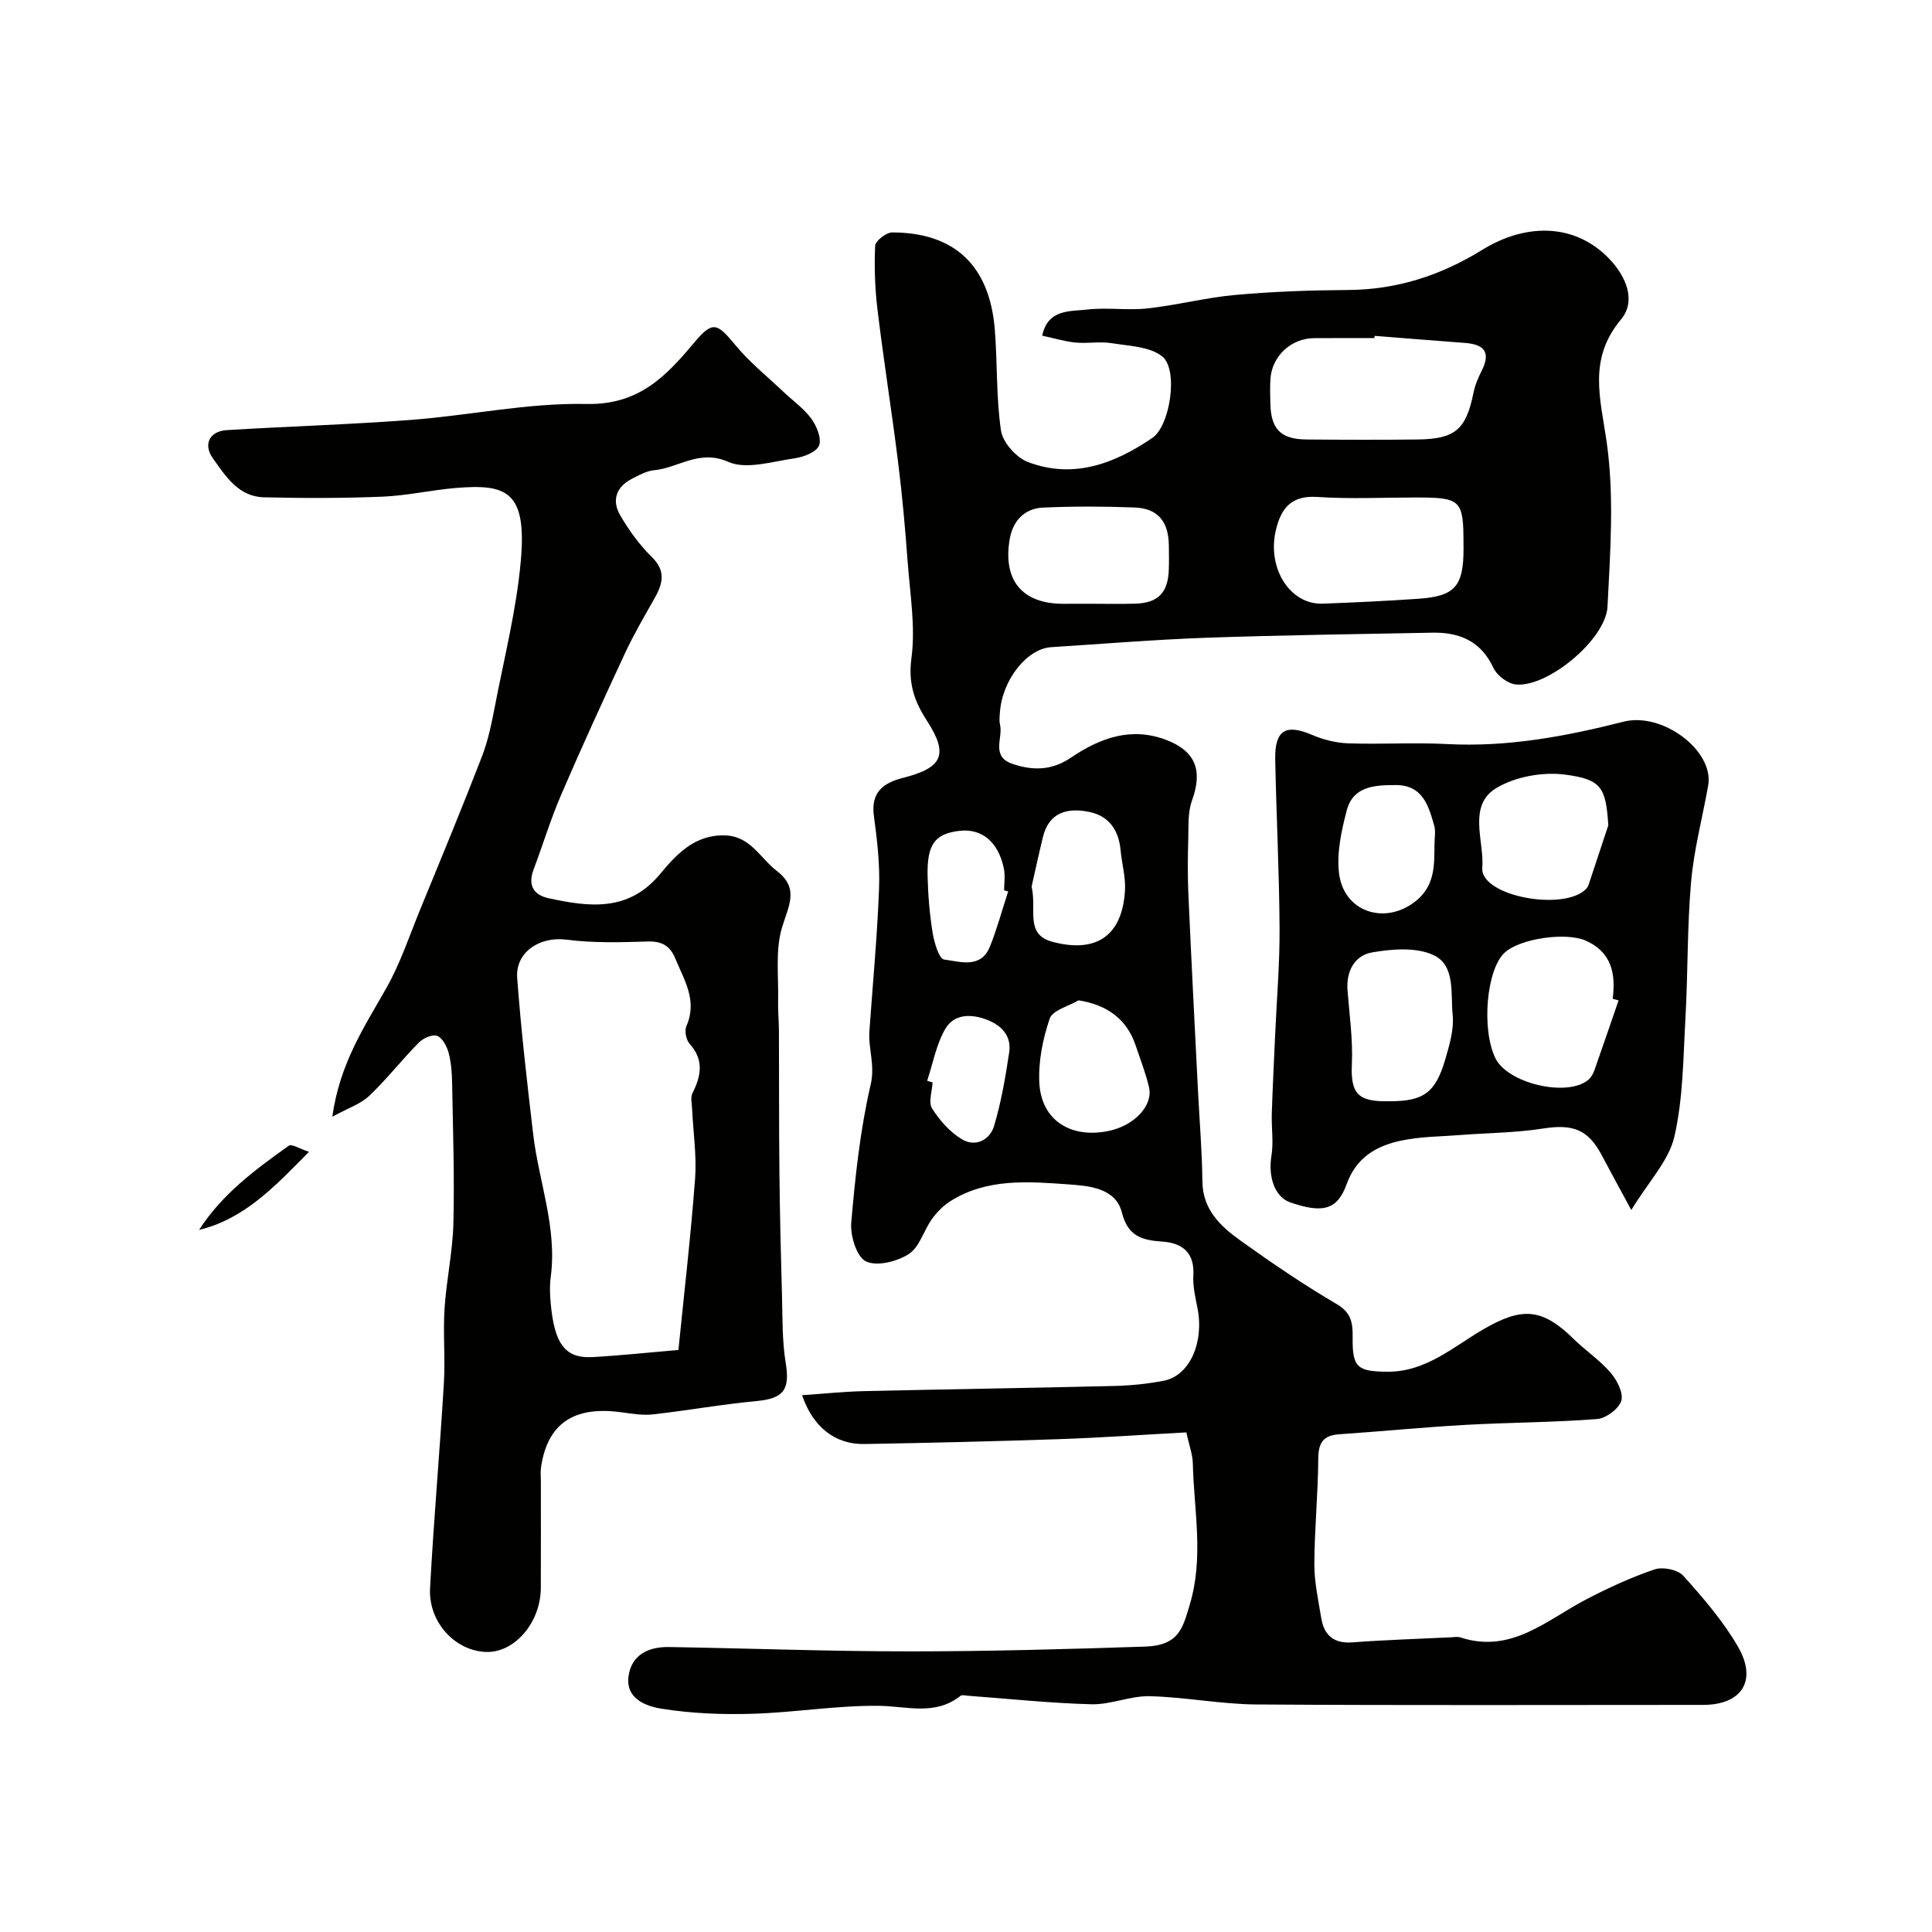
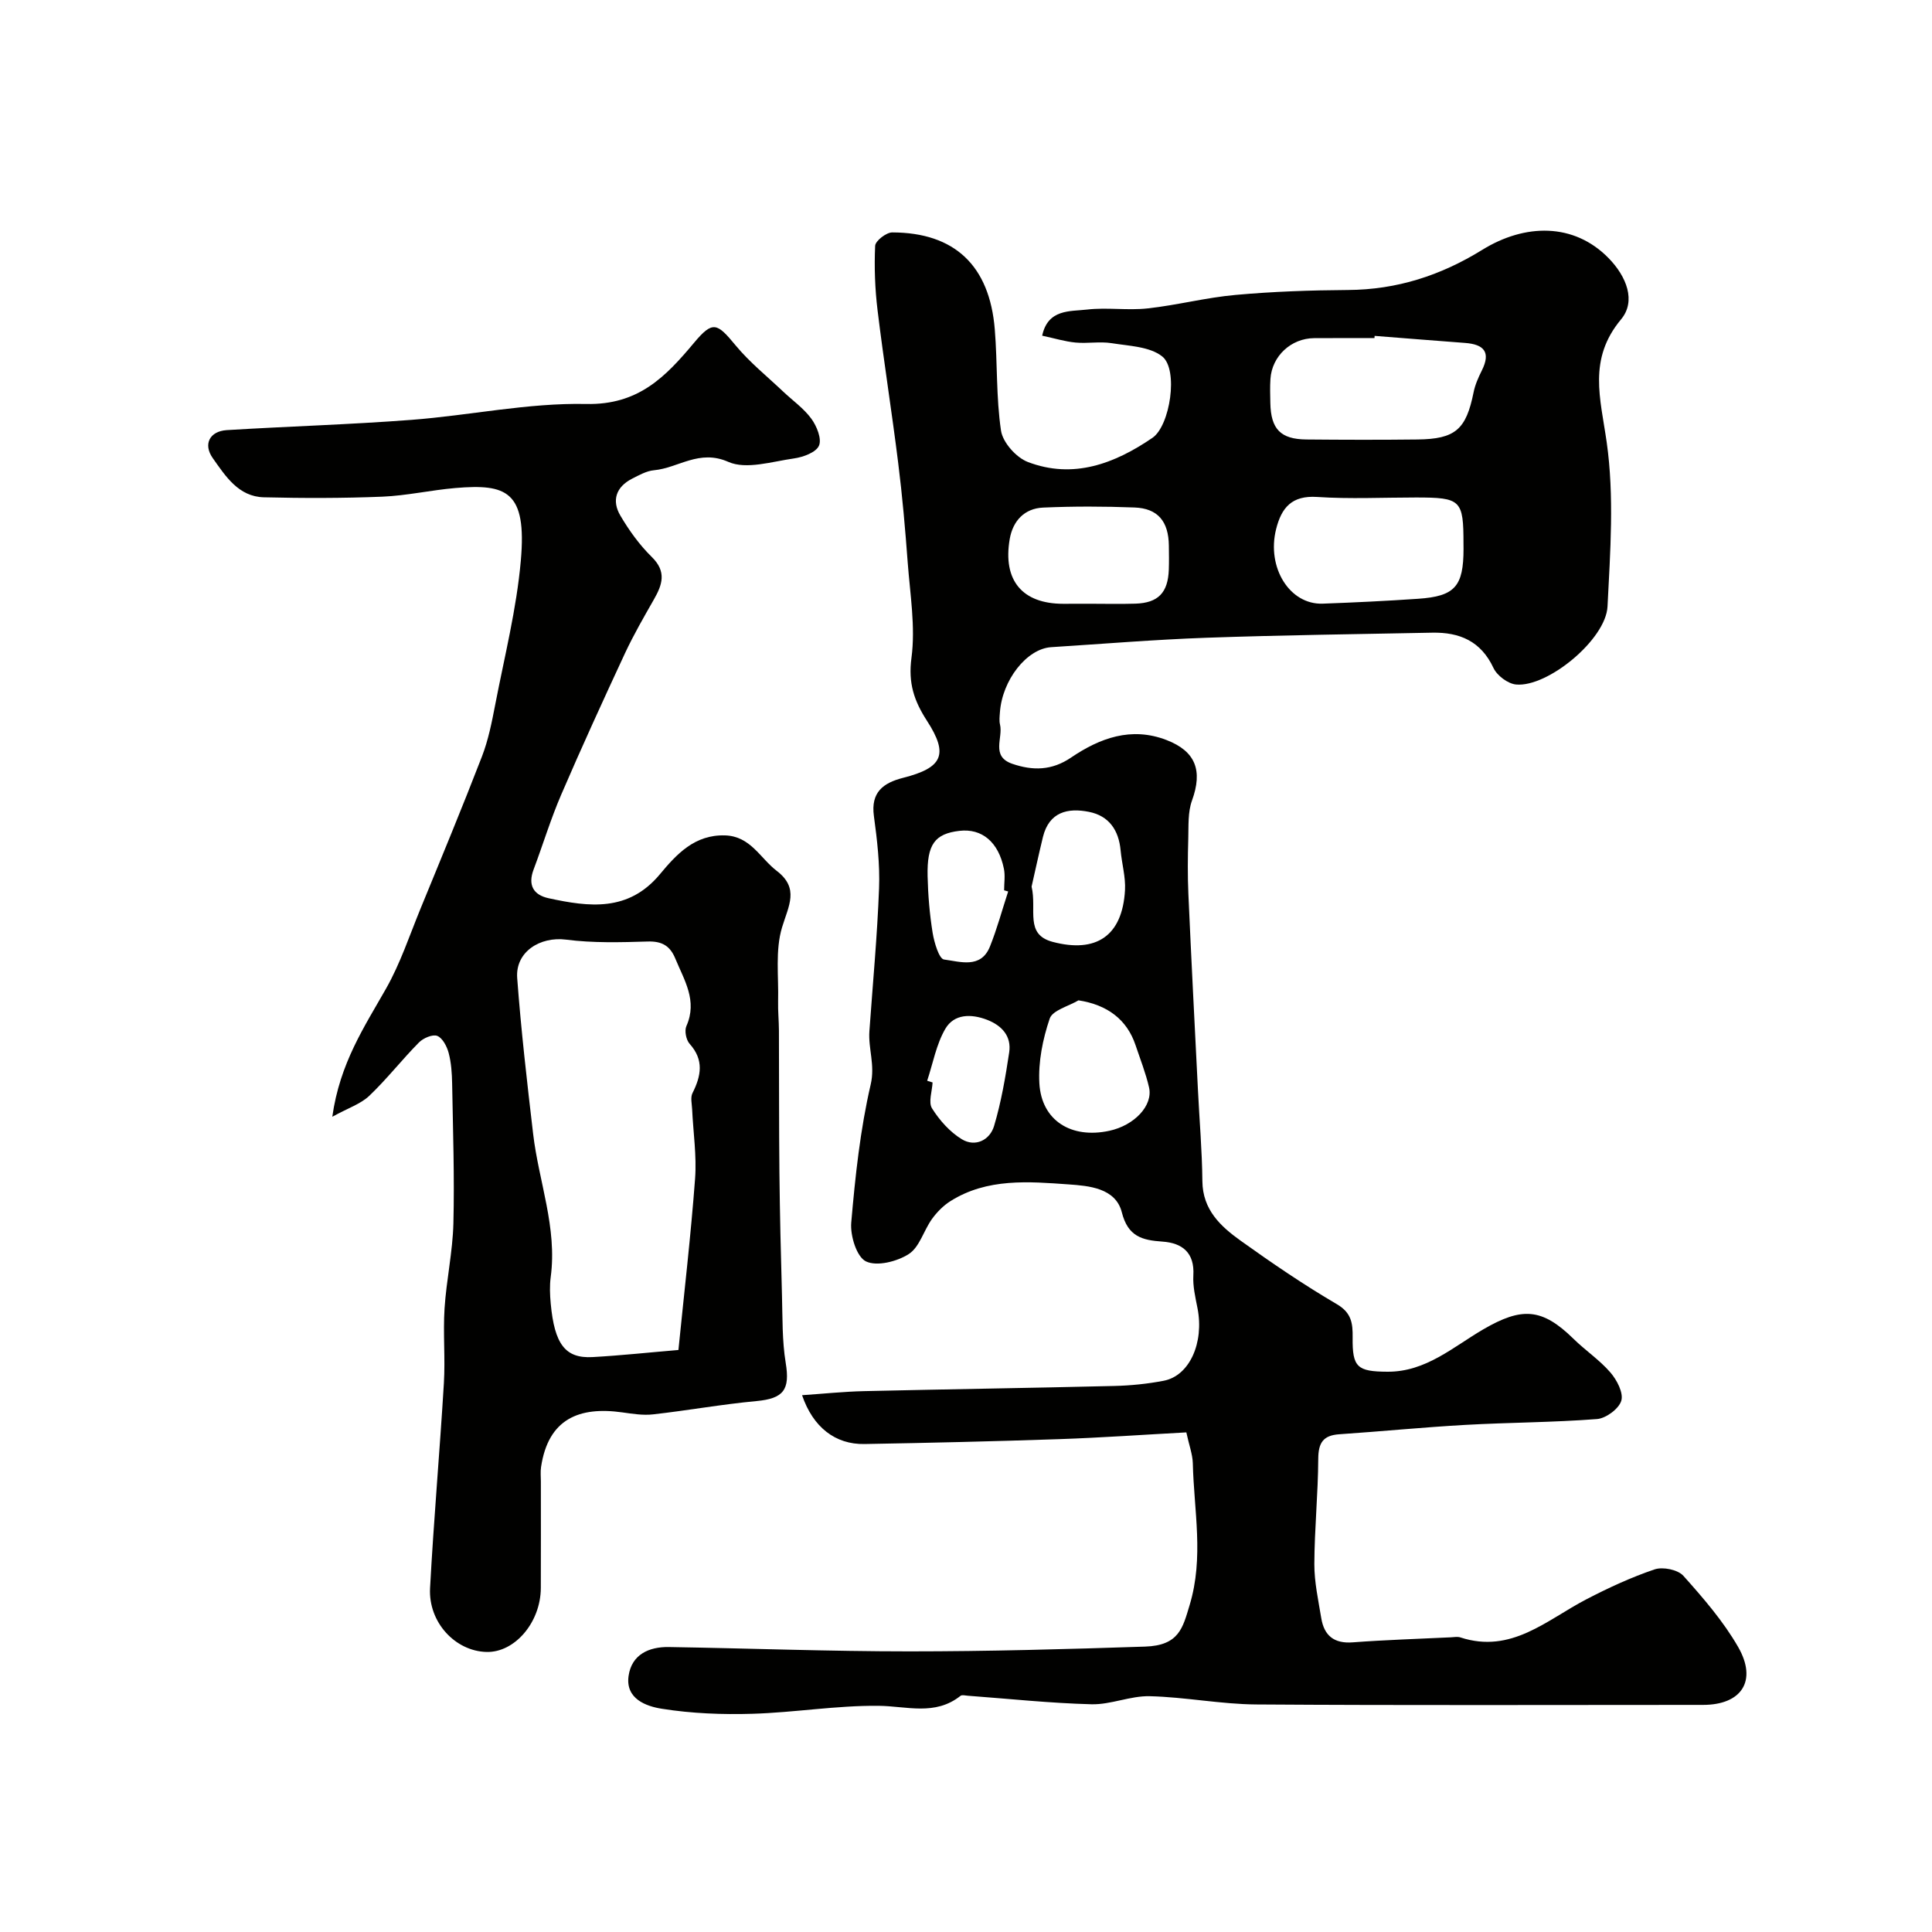
<svg xmlns="http://www.w3.org/2000/svg" enable-background="new 0 0 400 400" viewBox="0 0 400 400">
  <g fill="#010100">
-     <path d="m245.62 296.56c-8.88.48-17.61 1.1-26.34 1.4-13.43.46-26.86.77-40.3 1.01-6.06.11-10.67-3.5-12.92-10.11 4.38-.3 8.59-.74 12.8-.84 17.26-.4 34.53-.65 51.79-1.07 3.44-.08 6.91-.43 10.28-1.08 5.36-1.02 8.4-7.89 7-15.02-.44-2.24-.99-4.55-.86-6.79.28-4.72-2.3-6.72-6.4-7-4.21-.29-7.14-1.04-8.41-6.07-1.28-5.05-6.89-5.48-10.96-5.77-8.3-.59-16.91-1.34-24.52 3.46-1.48.93-2.81 2.29-3.84 3.72-1.7 2.37-2.56 5.8-4.78 7.23-2.42 1.56-6.6 2.62-8.87 1.53-1.93-.93-3.28-5.32-3.05-8.03.83-9.59 1.86-19.26 4.03-28.61.94-4.03-.53-7.38-.27-11.04.7-9.86 1.63-19.72 2-29.59.19-4.97-.4-10.01-1.07-14.95-.67-4.92 1.93-6.85 6.05-7.9 8.14-2.07 9.49-4.78 4.95-11.79-2.69-4.16-3.92-7.82-3.22-13.05.85-6.44-.29-13.17-.78-19.76-.51-6.88-1.11-13.76-1.97-20.6-1.31-10.55-2.99-21.05-4.27-31.6-.54-4.42-.7-8.92-.5-13.35.05-1.02 2.3-2.77 3.53-2.77 12.92.02 20.17 6.87 21.24 20.08.57 6.99.26 14.07 1.29 20.97.37 2.44 3.14 5.55 5.53 6.47 9.42 3.61 17.99.36 25.82-4.99 3.67-2.5 5.42-14.15 2.03-16.85-2.59-2.06-6.88-2.17-10.48-2.75-2.44-.39-5 .11-7.48-.13-2.22-.21-4.39-.89-6.9-1.42 1.19-5.55 5.76-5 9.31-5.41 4.13-.48 8.4.22 12.54-.24 6.1-.67 12.1-2.25 18.2-2.79 7.73-.7 15.52-.97 23.29-1.02 10.12-.07 19.18-3 27.77-8.31 8.86-5.48 18.96-5.63 26.14 1.69 3.77 3.85 5.74 8.93 2.61 12.69-6.9 8.27-4.28 16.32-2.98 25.45 1.58 11.13.74 22.68.17 34.01-.35 6.85-12.4 16.75-18.92 16.15-1.7-.15-3.95-1.84-4.69-3.42-2.6-5.56-7.01-7.42-12.67-7.31-15.6.31-31.2.5-46.79 1.05-10.71.38-21.41 1.27-32.11 1.95-5.07.32-10.16 6.83-10.62 13.52-.06.83-.17 1.71.02 2.49.68 2.76-1.97 6.59 2.55 8.14 4.24 1.45 8.17 1.41 12.14-1.28 5.97-4.05 12.47-6.46 19.77-3.65 6.08 2.34 7.53 6.35 5.29 12.53-.87 2.39-.7 5.21-.77 7.83-.11 3.83-.15 7.67.02 11.5.6 13.53 1.3 27.05 1.98 40.57.31 6.31.86 12.62.92 18.93.06 5.91 3.78 9.34 7.93 12.31 6.46 4.62 13.05 9.12 19.9 13.13 3.08 1.8 3.31 4 3.28 6.91-.08 6.18.97 7.05 7.23 7.08 7.94.04 13.59-5.15 19.83-8.78 7.97-4.63 12.13-4.44 18.67 1.97 2.46 2.42 5.41 4.38 7.64 6.97 1.34 1.55 2.74 4.23 2.25 5.85-.5 1.67-3.18 3.65-5.03 3.79-9.07.7-18.19.7-27.28 1.21-8.7.49-17.39 1.35-26.09 1.94-3.33.23-4.32 1.77-4.34 5.08-.04 7.26-.78 14.52-.81 21.79-.01 3.73.82 7.47 1.43 11.18.59 3.62 2.63 5.33 6.53 5.03 6.75-.51 13.53-.71 20.29-1.04.67-.03 1.39-.18 1.99.02 10.56 3.45 17.87-3.63 26.1-7.9 4.56-2.37 9.27-4.55 14.12-6.19 1.7-.57 4.8.06 5.94 1.33 4.13 4.62 8.28 9.41 11.35 14.75 4.02 7.01.69 11.98-7.27 11.98-30.83 0-61.66.12-92.48-.09-7.36-.05-14.71-1.53-22.08-1.71-4-.1-8.06 1.77-12.06 1.67-8.56-.22-17.09-1.14-25.64-1.77-.49-.04-1.16-.22-1.47.02-5.28 4.2-11.12 2.13-16.97 2.07-8.69-.09-17.39 1.39-26.1 1.65-6.25.19-12.61-.06-18.77-1.04-3.24-.51-7.56-2.04-6.89-6.79.63-4.42 4.19-6.06 8.35-5.99 16.6.27 33.2.9 49.8.9 16.27 0 32.54-.45 48.79-.99 7.04-.23 7.8-3.89 9.21-8.56 3.01-9.92.89-19.63.67-29.42-.06-1.87-.78-3.74-1.34-6.37zm38.98-227.02c-.01.15-.02.31-.03.46-4.16 0-8.33-.02-12.49.01-4.77.03-8.74 3.71-9.05 8.45-.11 1.66-.05 3.33-.02 4.99.11 5.39 2.12 7.49 7.47 7.54 7.66.07 15.32.09 22.98 0 7.88-.09 10.08-2.08 11.63-9.76.31-1.56.99-3.09 1.71-4.53 1.92-3.84.39-5.41-3.48-5.7-6.25-.47-12.48-.97-18.72-1.46zm18.4 43.09c0-9.14-.5-9.63-9.85-9.63-6.82 0-13.66.34-20.45-.11-5.26-.35-7.39 2.23-8.5 6.68-1.98 7.93 2.8 15.66 9.67 15.41 6.59-.24 13.17-.56 19.75-1.01 7.61-.52 9.38-2.55 9.39-10.34-.01-.33-.01-.67-.01-1zm-77.38 12.37c3.15 0 6.31.08 9.46-.02 4.71-.15 6.74-2.27 6.91-7.04.06-1.66.03-3.32.01-4.98-.06-5-2.27-7.71-7.12-7.89-6.29-.24-12.61-.26-18.91.02-3.87.17-6.27 2.75-6.92 6.52-1.47 8.57 2.61 13.4 11.09 13.4 1.83-.01 3.66-.01 5.48-.01zm-2.33 82.11c-2.07 1.23-5.37 2.05-5.96 3.78-1.44 4.24-2.39 8.96-2.14 13.4.44 7.72 6.6 11.53 14.48 9.83 5.17-1.11 9.08-5.21 8.23-8.97-.68-2.97-1.82-5.84-2.79-8.74-1.79-5.35-5.86-8.38-11.82-9.3zm-9.71-23.55c1.14 4.83-1.49 9.9 4.38 11.45 8.96 2.36 14.42-1.19 14.96-10.72.15-2.72-.66-5.48-.91-8.23-.38-4.16-2.39-7.14-6.53-7.97-4.42-.89-8.27.02-9.55 5.19-.91 3.75-1.72 7.53-2.35 10.28zm-4.85 1.01c-.28-.08-.56-.16-.84-.24 0-1.49.25-3.03-.04-4.45-1.12-5.56-4.56-8.41-9.22-7.86-5.08.6-6.73 2.77-6.58 9.39.09 3.91.42 7.85 1.04 11.71.33 2.01 1.33 5.41 2.37 5.54 3.29.42 7.61 1.97 9.49-2.67 1.49-3.71 2.53-7.6 3.78-11.42zm-16.77 39.19c.37.12.75.23 1.12.35-.09 1.82-.91 4.1-.11 5.37 1.55 2.47 3.7 4.89 6.17 6.39 2.78 1.68 5.79.19 6.67-2.74 1.48-4.95 2.36-10.11 3.13-15.23.51-3.37-1.51-5.57-4.57-6.76-3.3-1.27-6.84-1.25-8.66 1.88-1.87 3.22-2.55 7.13-3.75 10.74z" />
+     <path d="m245.62 296.56c-8.88.48-17.61 1.1-26.34 1.4-13.43.46-26.86.77-40.3 1.01-6.06.11-10.67-3.5-12.92-10.11 4.38-.3 8.59-.74 12.8-.84 17.26-.4 34.53-.65 51.79-1.07 3.44-.08 6.91-.43 10.28-1.08 5.36-1.02 8.4-7.89 7-15.02-.44-2.24-.99-4.55-.86-6.79.28-4.72-2.3-6.72-6.4-7-4.21-.29-7.14-1.04-8.41-6.07-1.28-5.05-6.89-5.48-10.96-5.77-8.3-.59-16.91-1.34-24.52 3.46-1.48.93-2.81 2.29-3.84 3.72-1.7 2.37-2.56 5.8-4.78 7.23-2.42 1.56-6.6 2.62-8.87 1.53-1.93-.93-3.28-5.32-3.05-8.03.83-9.59 1.86-19.26 4.03-28.61.94-4.03-.53-7.38-.27-11.04.7-9.86 1.63-19.72 2-29.59.19-4.97-.4-10.01-1.07-14.95-.67-4.92 1.93-6.85 6.05-7.9 8.14-2.07 9.49-4.78 4.95-11.79-2.69-4.16-3.92-7.82-3.22-13.05.85-6.44-.29-13.17-.78-19.76-.51-6.88-1.11-13.76-1.97-20.6-1.31-10.55-2.99-21.05-4.27-31.6-.54-4.42-.7-8.92-.5-13.35.05-1.02 2.3-2.77 3.53-2.77 12.92.02 20.17 6.87 21.24 20.08.57 6.99.26 14.07 1.29 20.97.37 2.44 3.14 5.55 5.53 6.47 9.42 3.61 17.99.36 25.82-4.99 3.67-2.5 5.42-14.15 2.03-16.85-2.59-2.06-6.88-2.17-10.48-2.75-2.44-.39-5 .11-7.48-.13-2.22-.21-4.39-.89-6.9-1.42 1.19-5.55 5.76-5 9.31-5.41 4.13-.48 8.4.22 12.54-.24 6.1-.67 12.1-2.25 18.2-2.79 7.73-.7 15.52-.97 23.29-1.02 10.12-.07 19.18-3 27.77-8.31 8.86-5.48 18.96-5.63 26.14 1.69 3.77 3.85 5.74 8.93 2.61 12.69-6.9 8.27-4.28 16.32-2.98 25.45 1.58 11.13.74 22.68.17 34.01-.35 6.85-12.4 16.75-18.92 16.15-1.7-.15-3.95-1.84-4.69-3.42-2.6-5.56-7.01-7.42-12.67-7.31-15.6.31-31.2.5-46.79 1.05-10.71.38-21.41 1.27-32.11 1.95-5.07.32-10.16 6.83-10.62 13.52-.06.83-.17 1.71.02 2.49.68 2.76-1.97 6.59 2.55 8.14 4.24 1.45 8.17 1.41 12.14-1.28 5.97-4.05 12.47-6.46 19.77-3.65 6.08 2.34 7.53 6.35 5.29 12.53-.87 2.39-.7 5.21-.77 7.83-.11 3.83-.15 7.67.02 11.5.6 13.53 1.3 27.05 1.98 40.57.31 6.31.86 12.62.92 18.93.06 5.91 3.78 9.34 7.93 12.31 6.46 4.62 13.05 9.12 19.9 13.13 3.08 1.8 3.31 4 3.28 6.91-.08 6.18.97 7.05 7.23 7.08 7.94.04 13.59-5.15 19.83-8.78 7.97-4.63 12.13-4.44 18.67 1.97 2.46 2.42 5.41 4.38 7.64 6.97 1.34 1.55 2.74 4.23 2.25 5.85-.5 1.67-3.18 3.65-5.03 3.79-9.07.7-18.19.7-27.28 1.21-8.7.49-17.39 1.35-26.09 1.94-3.33.23-4.32 1.77-4.34 5.08-.04 7.26-.78 14.52-.81 21.79-.01 3.73.82 7.47 1.43 11.18.59 3.62 2.63 5.33 6.53 5.03 6.75-.51 13.53-.71 20.29-1.04.67-.03 1.39-.18 1.99.02 10.56 3.45 17.87-3.63 26.1-7.9 4.56-2.37 9.27-4.55 14.12-6.19 1.7-.57 4.8.06 5.94 1.33 4.13 4.62 8.28 9.41 11.35 14.75 4.02 7.01.69 11.98-7.27 11.98-30.83 0-61.66.12-92.48-.09-7.36-.05-14.71-1.53-22.08-1.71-4-.1-8.06 1.77-12.06 1.67-8.56-.22-17.09-1.14-25.64-1.77-.49-.04-1.16-.22-1.47.02-5.28 4.2-11.12 2.13-16.97 2.07-8.69-.09-17.39 1.39-26.1 1.65-6.25.19-12.61-.06-18.77-1.04-3.24-.51-7.56-2.04-6.89-6.79.63-4.42 4.19-6.06 8.35-5.99 16.6.27 33.2.9 49.8.9 16.27 0 32.54-.45 48.79-.99 7.04-.23 7.8-3.89 9.21-8.56 3.01-9.92.89-19.63.67-29.42-.06-1.87-.78-3.74-1.34-6.37zm38.98-227.02c-.01.15-.02.31-.03.46-4.16 0-8.33-.02-12.49.01-4.77.03-8.74 3.71-9.05 8.45-.11 1.66-.05 3.33-.02 4.99.11 5.39 2.12 7.49 7.47 7.54 7.66.07 15.32.09 22.98 0 7.88-.09 10.08-2.08 11.63-9.76.31-1.56.99-3.09 1.71-4.53 1.92-3.84.39-5.41-3.48-5.7-6.25-.47-12.48-.97-18.72-1.46zm18.4 43.09c0-9.14-.5-9.63-9.85-9.63-6.82 0-13.66.34-20.45-.11-5.26-.35-7.39 2.23-8.5 6.68-1.98 7.93 2.8 15.66 9.67 15.41 6.59-.24 13.17-.56 19.75-1.01 7.61-.52 9.38-2.55 9.39-10.34-.01-.33-.01-.67-.01-1m-77.38 12.37c3.15 0 6.31.08 9.46-.02 4.71-.15 6.74-2.27 6.91-7.04.06-1.66.03-3.32.01-4.98-.06-5-2.27-7.71-7.12-7.89-6.29-.24-12.61-.26-18.91.02-3.87.17-6.27 2.75-6.92 6.52-1.47 8.57 2.61 13.4 11.09 13.4 1.83-.01 3.66-.01 5.48-.01zm-2.33 82.11c-2.07 1.23-5.37 2.05-5.96 3.78-1.44 4.24-2.39 8.96-2.14 13.4.44 7.72 6.6 11.53 14.48 9.83 5.17-1.11 9.08-5.21 8.23-8.97-.68-2.97-1.82-5.84-2.79-8.74-1.79-5.35-5.86-8.38-11.82-9.3zm-9.71-23.55c1.14 4.83-1.49 9.9 4.38 11.45 8.96 2.36 14.42-1.19 14.96-10.72.15-2.72-.66-5.48-.91-8.23-.38-4.16-2.39-7.14-6.53-7.97-4.42-.89-8.27.02-9.55 5.19-.91 3.75-1.72 7.53-2.35 10.28zm-4.85 1.01c-.28-.08-.56-.16-.84-.24 0-1.49.25-3.03-.04-4.45-1.12-5.56-4.56-8.41-9.22-7.86-5.08.6-6.73 2.77-6.58 9.39.09 3.91.42 7.85 1.04 11.71.33 2.01 1.33 5.41 2.37 5.54 3.29.42 7.61 1.97 9.49-2.67 1.49-3.71 2.53-7.6 3.78-11.42zm-16.77 39.19c.37.12.75.23 1.12.35-.09 1.82-.91 4.1-.11 5.37 1.55 2.47 3.7 4.89 6.17 6.39 2.78 1.68 5.79.19 6.67-2.74 1.48-4.95 2.36-10.11 3.13-15.23.51-3.37-1.51-5.57-4.57-6.76-3.3-1.27-6.84-1.25-8.66 1.88-1.87 3.22-2.55 7.13-3.75 10.74z" />
    <path d="m68.8 231.21c1.56-11.12 6.67-18.66 11.15-26.57 2.92-5.16 4.82-10.91 7.08-16.43 4.31-10.5 8.66-20.99 12.75-31.58 1.32-3.42 2.05-7.11 2.75-10.74 1.91-9.92 4.42-19.8 5.3-29.82 1.28-14.44-2.98-15.92-13.55-15.03-5.05.43-10.06 1.58-15.11 1.79-8.17.33-16.37.33-24.54.13-5.25-.13-7.93-4.37-10.56-8.08-2.07-2.91-.66-5.61 2.89-5.83 12.73-.78 25.49-1.15 38.2-2.12 12.09-.92 24.17-3.55 36.21-3.29 10.79.23 16.4-5.59 22.33-12.68 3.89-4.65 4.77-4.09 8.61.56 2.88 3.48 6.48 6.37 9.78 9.5 1.98 1.88 4.3 3.5 5.89 5.67 1.12 1.53 2.19 4.17 1.58 5.58-.6 1.39-3.26 2.37-5.15 2.64-4.55.64-9.89 2.36-13.61.72-6.06-2.68-10.32 1.26-15.4 1.73-1.55.14-3.08 1.01-4.52 1.74-3.34 1.7-4.28 4.53-2.44 7.65 1.81 3.08 3.97 6.08 6.51 8.57 3.12 3.06 2.17 5.75.41 8.83-2.07 3.63-4.17 7.27-5.94 11.05-4.52 9.72-8.99 19.48-13.23 29.33-2.18 5.05-3.78 10.35-5.72 15.51-1.21 3.22-.03 5.25 3.12 5.93 8.38 1.82 16.51 2.86 23.03-4.96 3.44-4.13 7.18-8.24 13.49-8.05 5.28.16 7.26 4.71 10.7 7.34 4.73 3.62 2.46 7.22 1.11 11.69-1.44 4.75-.69 10.17-.82 15.29-.05 2.03.16 4.07.17 6.1.04 9.79 0 19.59.1 29.38.09 8.48.29 16.96.53 25.44.13 4.66.02 9.38.77 13.95.92 5.58-.41 7.4-6.07 7.93-7.15.66-14.24 1.95-21.39 2.75-2.08.24-4.26-.12-6.36-.41-8.94-1.26-15.34 1.33-16.83 11.31-.15.98-.04 2-.04 3 0 7.35.02 14.7-.01 22.06-.03 7.1-5.39 13.38-11.25 13.23-6.46-.17-12.06-6.13-11.68-13.23.76-14.15 2.01-28.26 2.86-42.41.31-5.15-.19-10.34.14-15.49.38-5.87 1.68-11.7 1.83-17.56.24-9.66-.09-19.33-.26-28.99-.04-2.12-.18-4.3-.72-6.34-.36-1.35-1.26-3.09-2.36-3.53-.96-.38-2.91.46-3.8 1.37-3.54 3.58-6.65 7.59-10.29 11.05-1.76 1.67-4.35 2.51-7.64 4.32zm71.66 48.29c1.2-11.96 2.57-23.7 3.45-35.48.35-4.74-.39-9.57-.61-14.35-.05-1.13-.38-2.45.07-3.35 1.8-3.58 2.42-6.86-.59-10.21-.73-.81-1.1-2.71-.67-3.67 2.34-5.26-.45-9.5-2.3-13.99-1.08-2.62-2.75-3.61-5.7-3.52-5.64.17-11.35.33-16.91-.39-5.37-.69-10.53 2.52-10.12 7.96.8 10.78 2.04 21.52 3.3 32.26 1.16 9.88 5.01 19.42 3.64 29.63-.24 1.8-.17 3.67 0 5.49.78 8.44 3.02 11.4 8.66 11.09 5.91-.33 11.79-.97 17.78-1.47z" />
-     <path d="m337.74 250.52c-2.5-4.63-4.35-8.01-6.16-11.42-2.81-5.3-6-6.41-12.1-5.45-5.68.89-11.49.9-17.25 1.35-4.1.32-8.28.31-12.27 1.18-5.04 1.1-9.15 3.44-11.16 9.01-1.94 5.4-5.07 6.03-11.68 3.75-3.19-1.1-4.6-5.27-3.88-9.66.46-2.82-.02-5.79.07-8.69.17-5.42.45-10.83.69-16.24.33-7.43.97-14.87.92-22.3-.07-11.6-.67-23.2-.9-34.8-.12-6.1 2.18-7.43 7.6-5.11 2.33 1 4.97 1.67 7.5 1.76 6.82.24 13.68-.21 20.49.15 12.48.66 24.53-1.58 36.51-4.63 8.09-2.06 18.81 6.02 17.54 13.21-1.18 6.66-2.95 13.25-3.54 19.96-.82 9.38-.64 18.85-1.17 28.26-.46 8.19-.47 16.56-2.29 24.48-1.13 4.94-5.25 9.19-8.92 15.19zm-2.63-43.4c-.41-.11-.81-.22-1.22-.33.66-5.18-.21-9.62-5.52-12.02-4.1-1.85-13.67-.48-16.85 2.47-3.76 3.48-4.84 15.78-1.92 21.84 2.51 5.21 14.77 8.13 19.21 4.52.59-.48 1.03-1.29 1.3-2.03 1.69-4.79 3.33-9.62 5-14.45zm-47.45 20.88c7.07.02 9.57-1.75 11.6-8.78.85-2.94 1.8-6.12 1.5-9.07-.46-4.39.64-10.29-4.01-12.43-3.6-1.65-8.56-1.25-12.7-.53-3.59.63-5.37 3.89-5.06 7.86.4 5.09 1.13 10.21.9 15.29-.29 6.3 1.44 7.79 7.77 7.66zm45.32-57.12c-.5-7.78-1.35-9.51-8.91-10.5-4.63-.61-10.35.4-14.3 2.8-6 3.64-2.42 11.09-2.88 16.44-.52 5.95 17.14 9.2 21.59 4.32.31-.34.45-.86.61-1.32 1.3-3.91 2.59-7.83 3.89-11.74zm-35.99 4.02c0-1.33.29-2.73-.05-3.96-1.17-4.13-2.4-8.41-7.94-8.4-4.26 0-8.83.16-10.17 5.24-1.1 4.19-2.09 8.72-1.61 12.93.92 8.04 9.36 10.87 15.71 6 4.14-3.18 4.04-7.43 4.06-11.81z" />
-     <path d="m63.97 238.47c-7.25 7.39-13.47 13.91-22.75 16.17 4.75-7.41 11.63-12.49 18.58-17.44.57-.41 2.16.62 4.17 1.27z" />
  </g>
</svg>